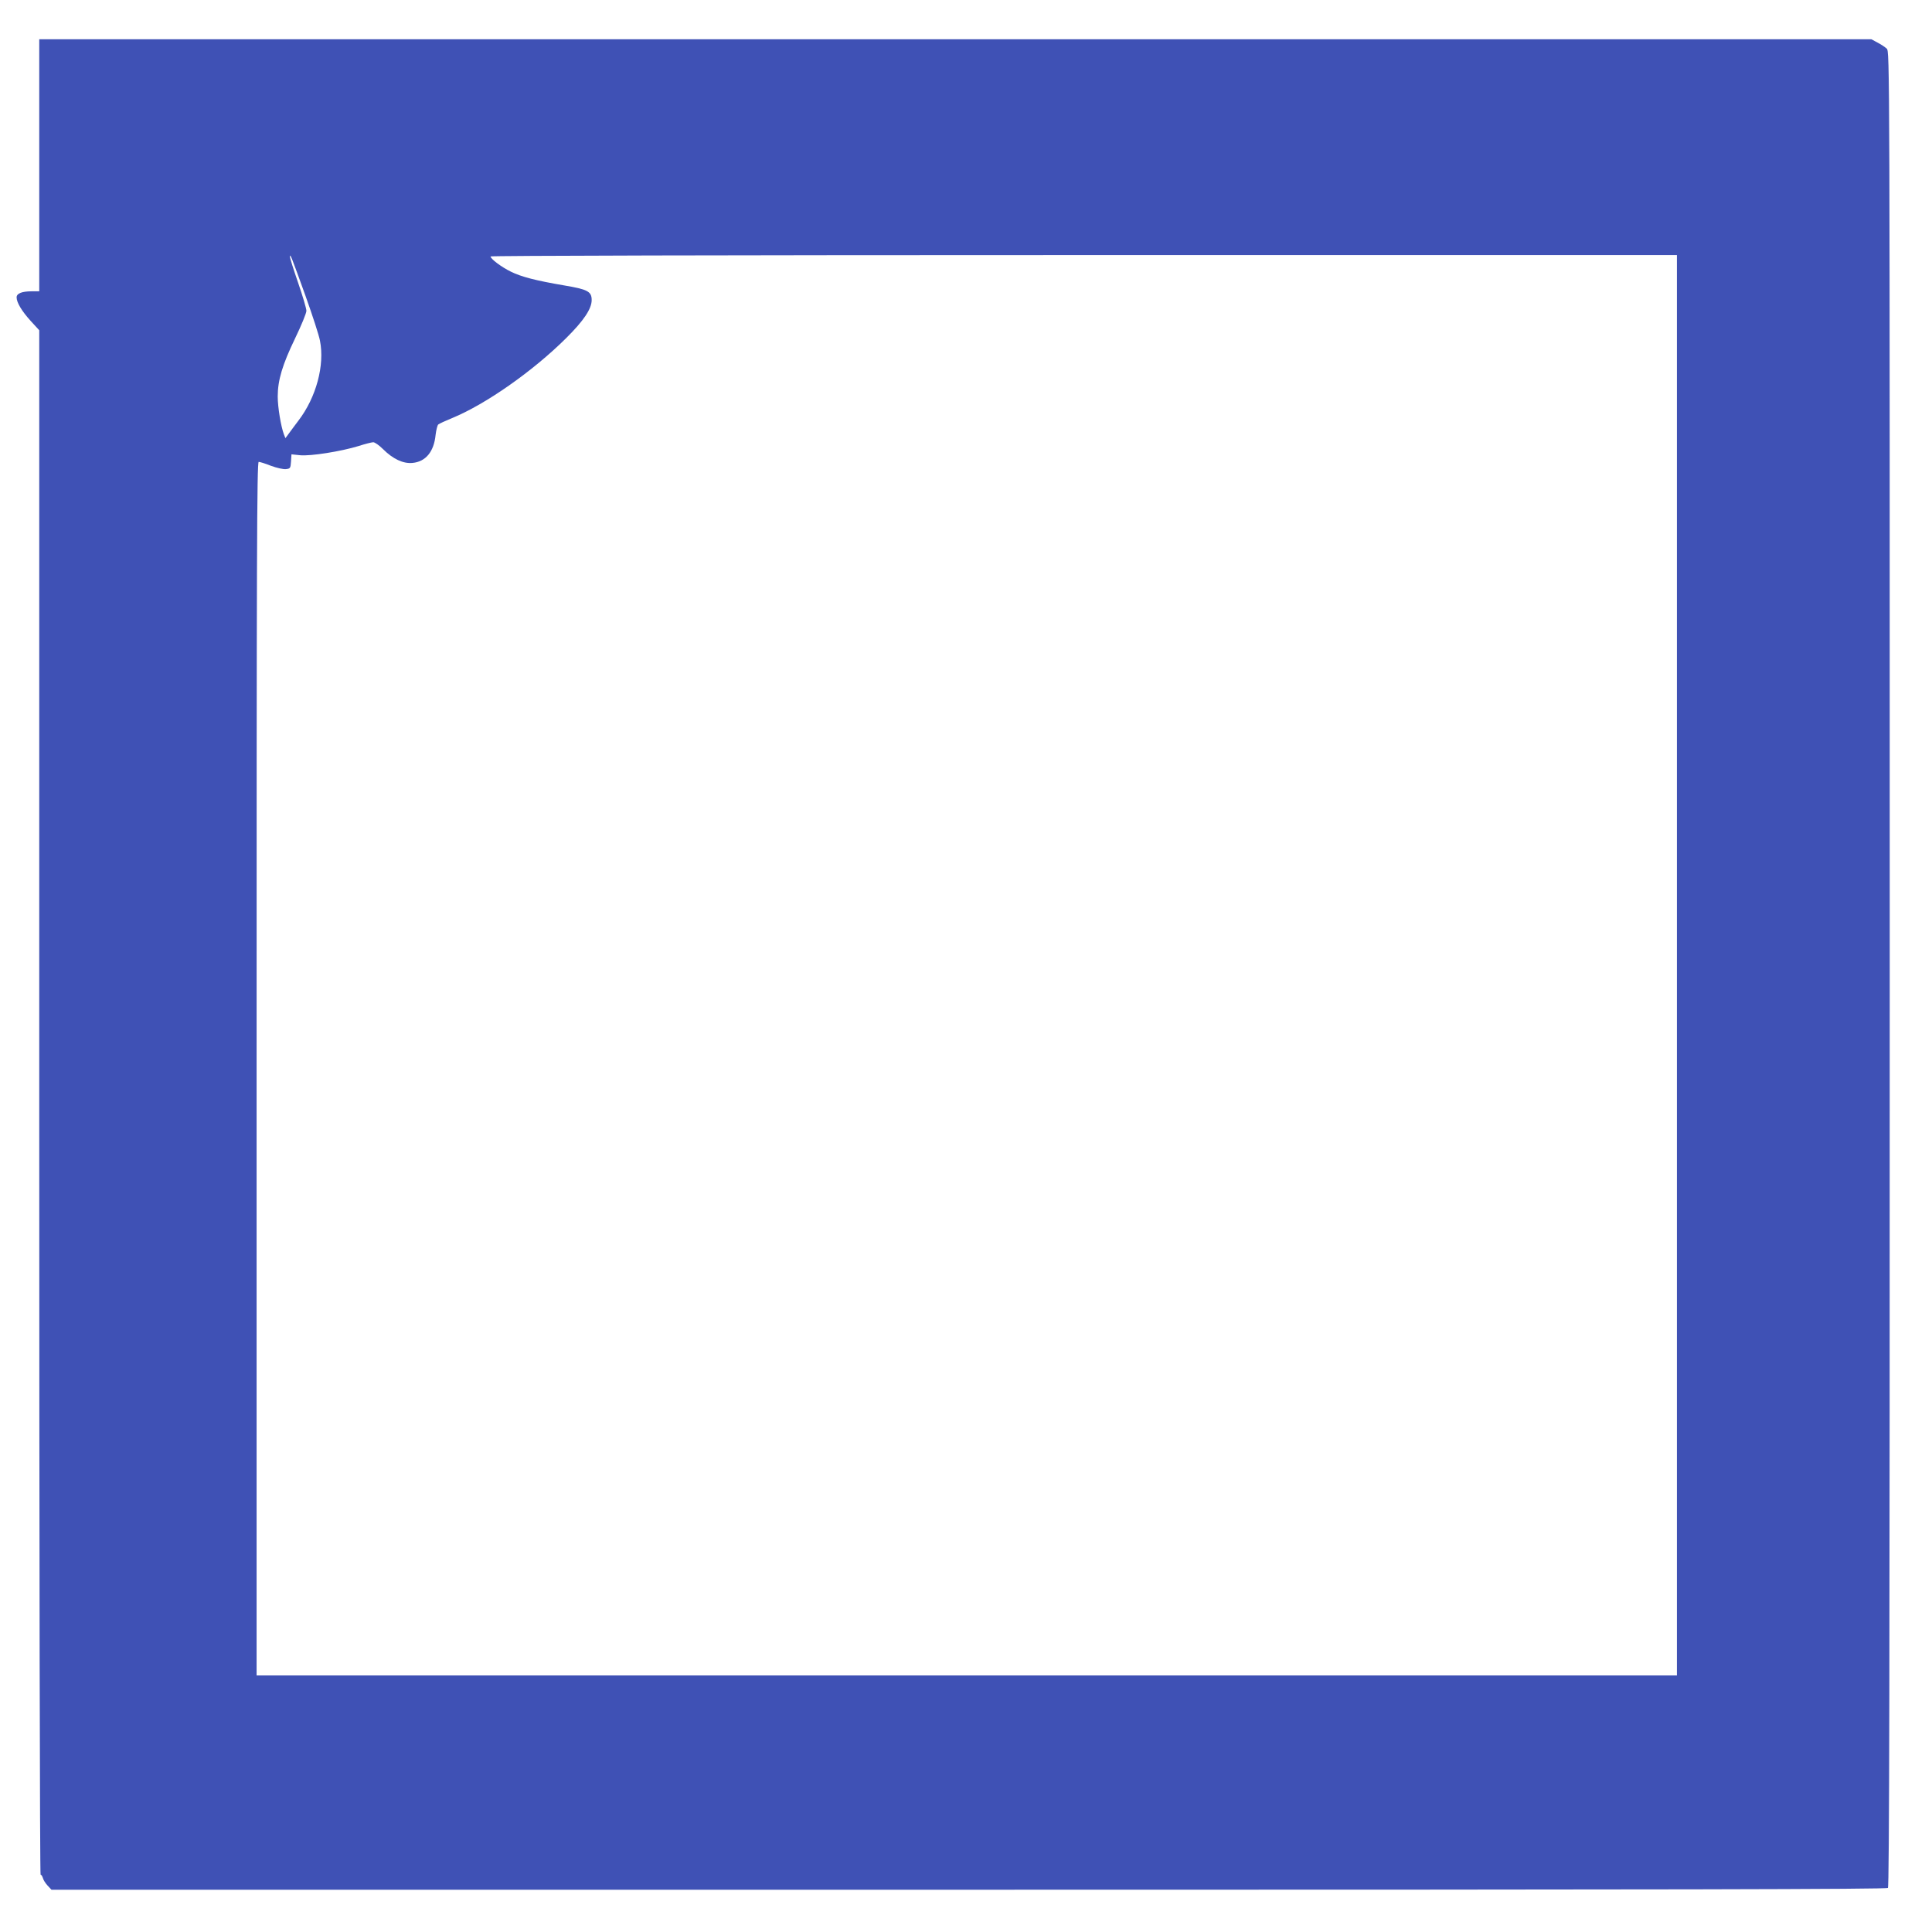
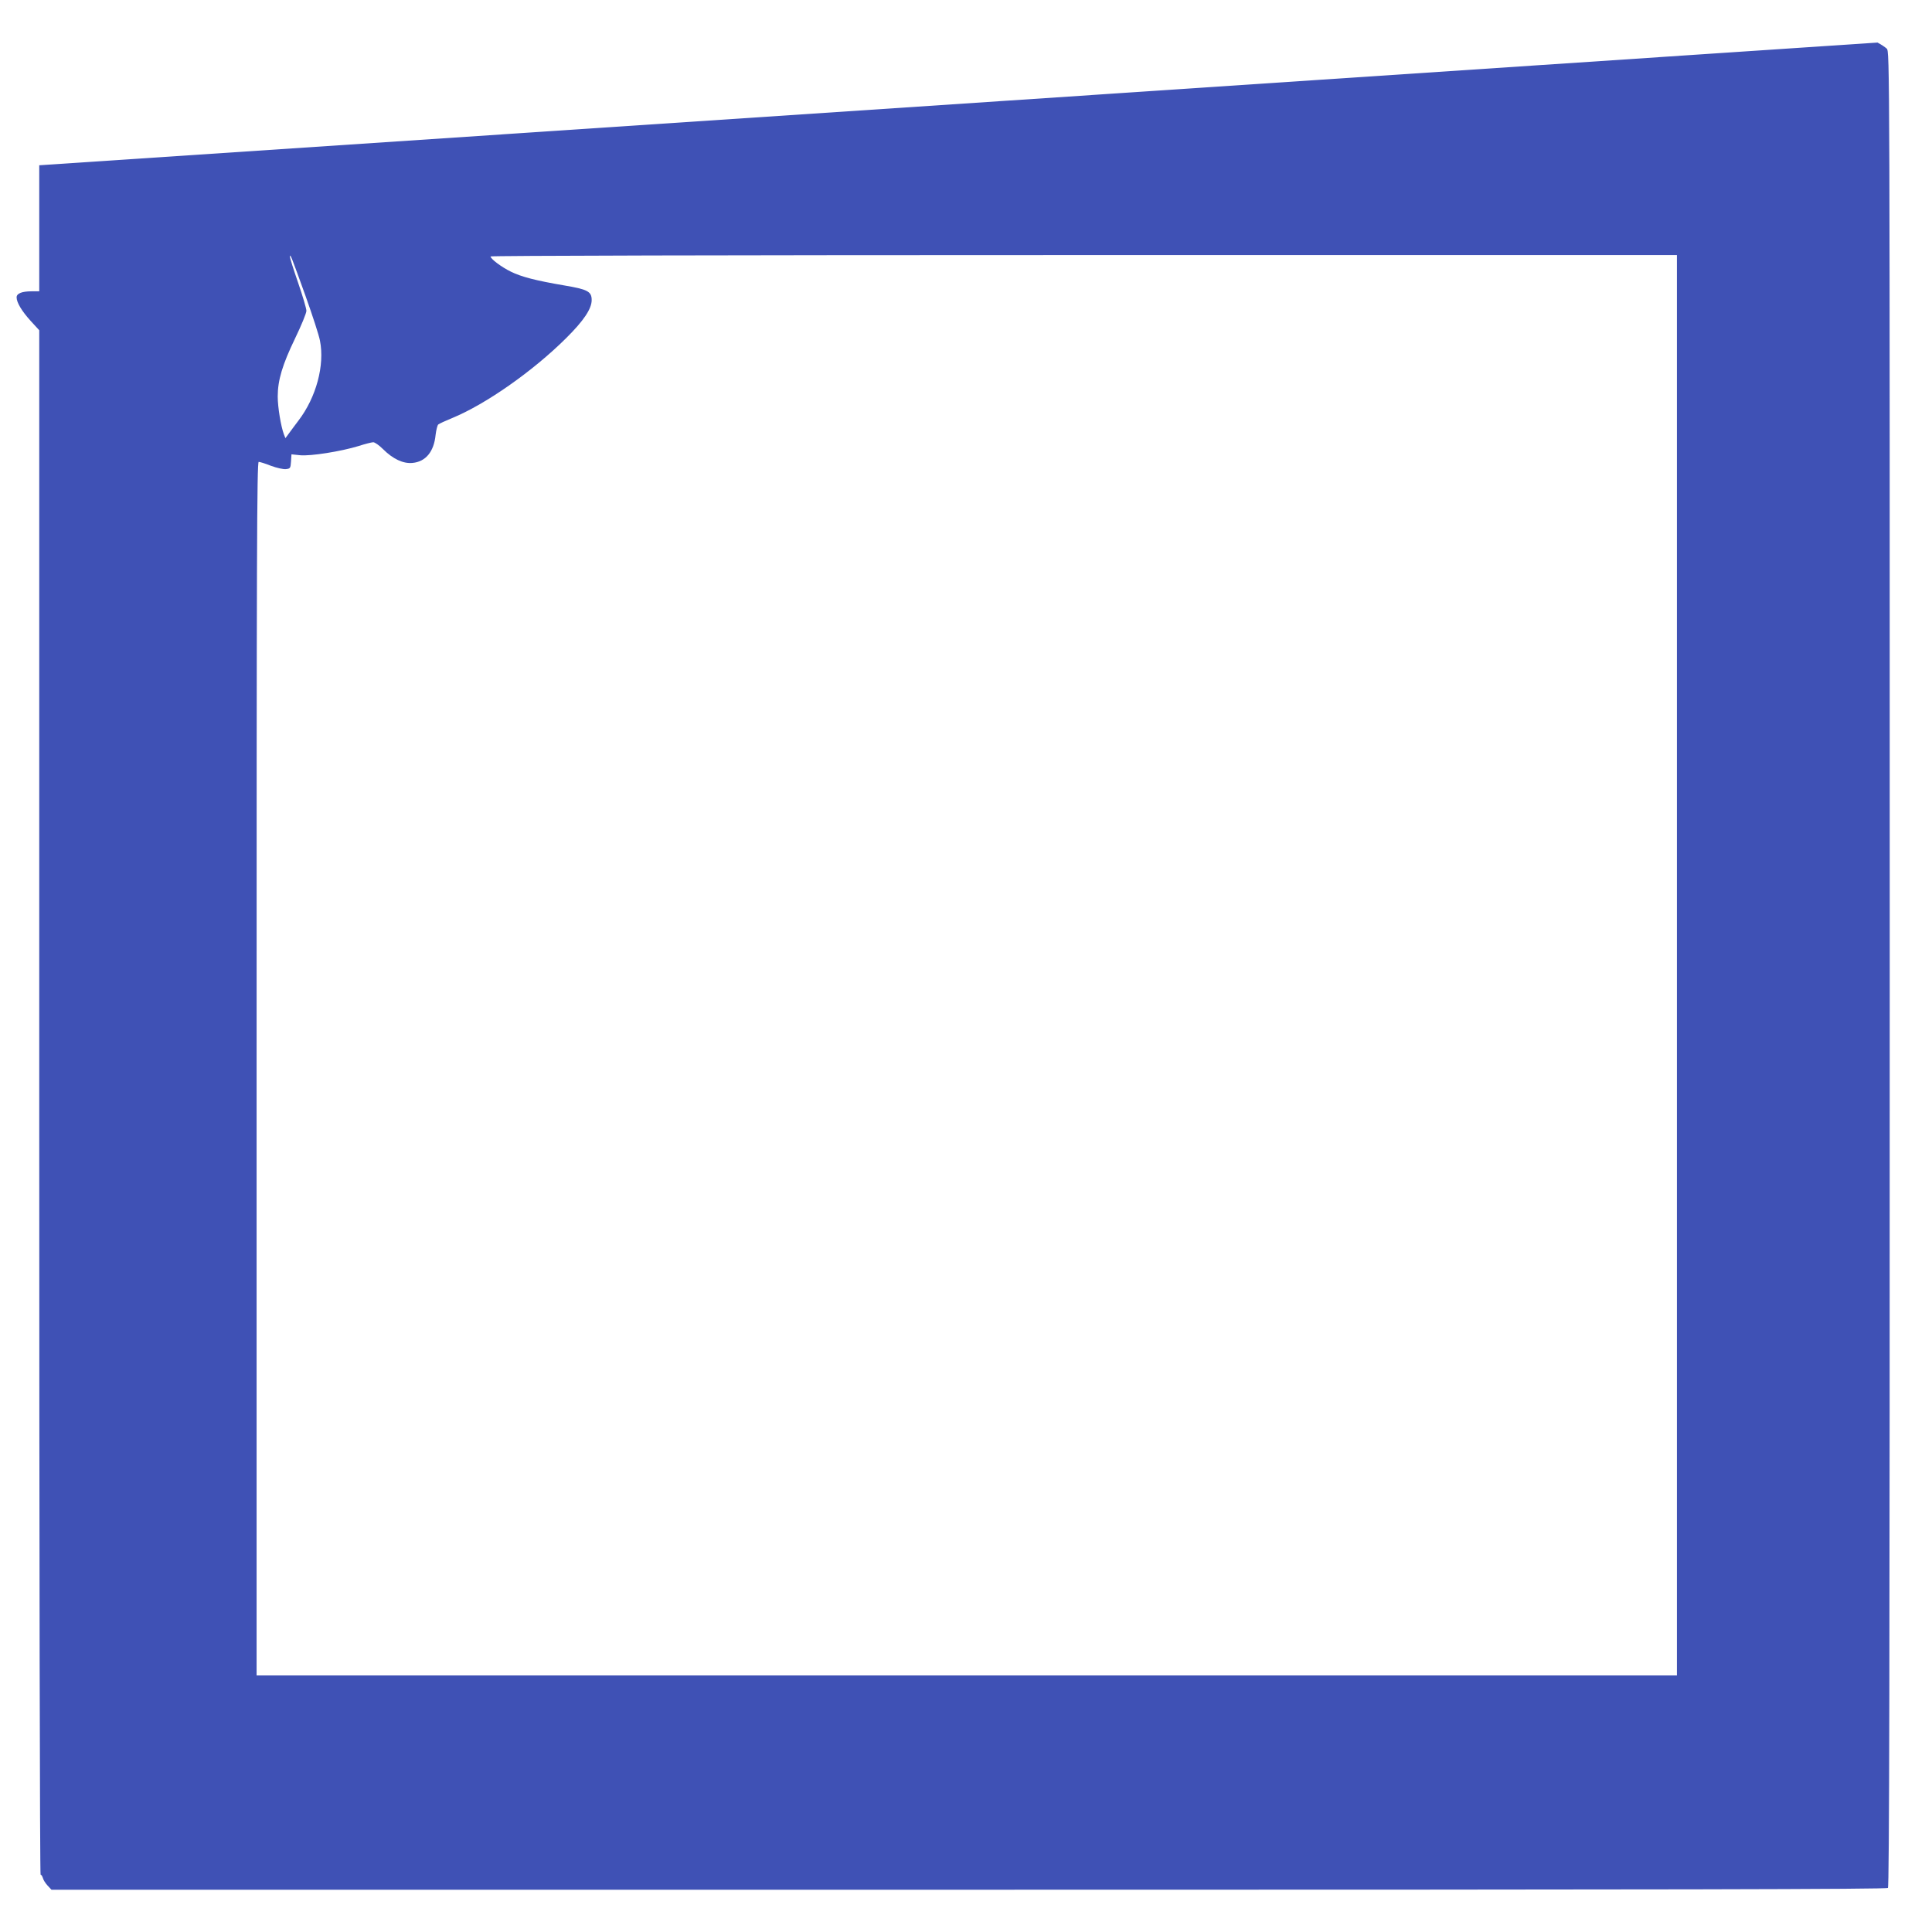
<svg xmlns="http://www.w3.org/2000/svg" version="1.0" width="1280pt" height="1280pt" viewBox="0 0 1280 1280" preserveAspectRatio="xMidYMid meet">
  <g transform="translate(0,1280) scale(0.1,-0.1)" fill="#3f51b5" stroke="none">
-     <path d="M260 11705 l0 -835 -49 0 c-66 0 -101 -14 -101 -40 0 -34 34 -91 94 -157 l56 -61 0 -5116 c0 -2989 4 -5116 9 -5116 5 0 11 -10 15 -22 3 -13 17 -35 31 -50 l26 -28 6077 0 c4714 0 6081 3 6090 12 9 9 12 1376 12 6090 0 6039 0 6077 -20 6096 -11 10 -38 28 -61 40 l-41 22 -6069 0 -6069 0 0 -835z m1764 -865 c46 -129 90 -263 96 -298 32 -162 -25 -375 -143 -529 -23 -31 -52 -69 -64 -86 l-22 -30 -10 25 c-20 54 -41 180 -41 251 0 108 31 211 115 385 41 85 75 167 75 183 0 15 -25 99 -55 186 -30 87 -55 165 -54 173 1 22 9 1 103 -260z m9086 213 c0 -45 0 -8132 0 -9125 l0 -228 -4705 0 -4705 0 0 4020 c0 3413 2 4020 14 4020 7 0 44 -11 81 -26 38 -14 82 -24 99 -22 29 3 31 6 34 50 l3 48 57 -6 c68 -7 271 25 388 61 43 14 87 25 97 25 10 0 39 -20 64 -45 66 -66 134 -98 196 -92 87 8 142 74 153 186 4 33 12 65 18 69 6 5 47 24 91 42 222 91 536 311 756 530 116 115 169 194 169 252 0 57 -27 71 -182 97 -188 32 -284 57 -353 91 -62 30 -135 85 -135 101 0 5 1522 9 3930 9 l3930 0 0 -57z" />
+     <path d="M260 11705 l0 -835 -49 0 c-66 0 -101 -14 -101 -40 0 -34 34 -91 94 -157 l56 -61 0 -5116 c0 -2989 4 -5116 9 -5116 5 0 11 -10 15 -22 3 -13 17 -35 31 -50 l26 -28 6077 0 c4714 0 6081 3 6090 12 9 9 12 1376 12 6090 0 6039 0 6077 -20 6096 -11 10 -38 28 -61 40 z m1764 -865 c46 -129 90 -263 96 -298 32 -162 -25 -375 -143 -529 -23 -31 -52 -69 -64 -86 l-22 -30 -10 25 c-20 54 -41 180 -41 251 0 108 31 211 115 385 41 85 75 167 75 183 0 15 -25 99 -55 186 -30 87 -55 165 -54 173 1 22 9 1 103 -260z m9086 213 c0 -45 0 -8132 0 -9125 l0 -228 -4705 0 -4705 0 0 4020 c0 3413 2 4020 14 4020 7 0 44 -11 81 -26 38 -14 82 -24 99 -22 29 3 31 6 34 50 l3 48 57 -6 c68 -7 271 25 388 61 43 14 87 25 97 25 10 0 39 -20 64 -45 66 -66 134 -98 196 -92 87 8 142 74 153 186 4 33 12 65 18 69 6 5 47 24 91 42 222 91 536 311 756 530 116 115 169 194 169 252 0 57 -27 71 -182 97 -188 32 -284 57 -353 91 -62 30 -135 85 -135 101 0 5 1522 9 3930 9 l3930 0 0 -57z" />
  </g>
</svg>